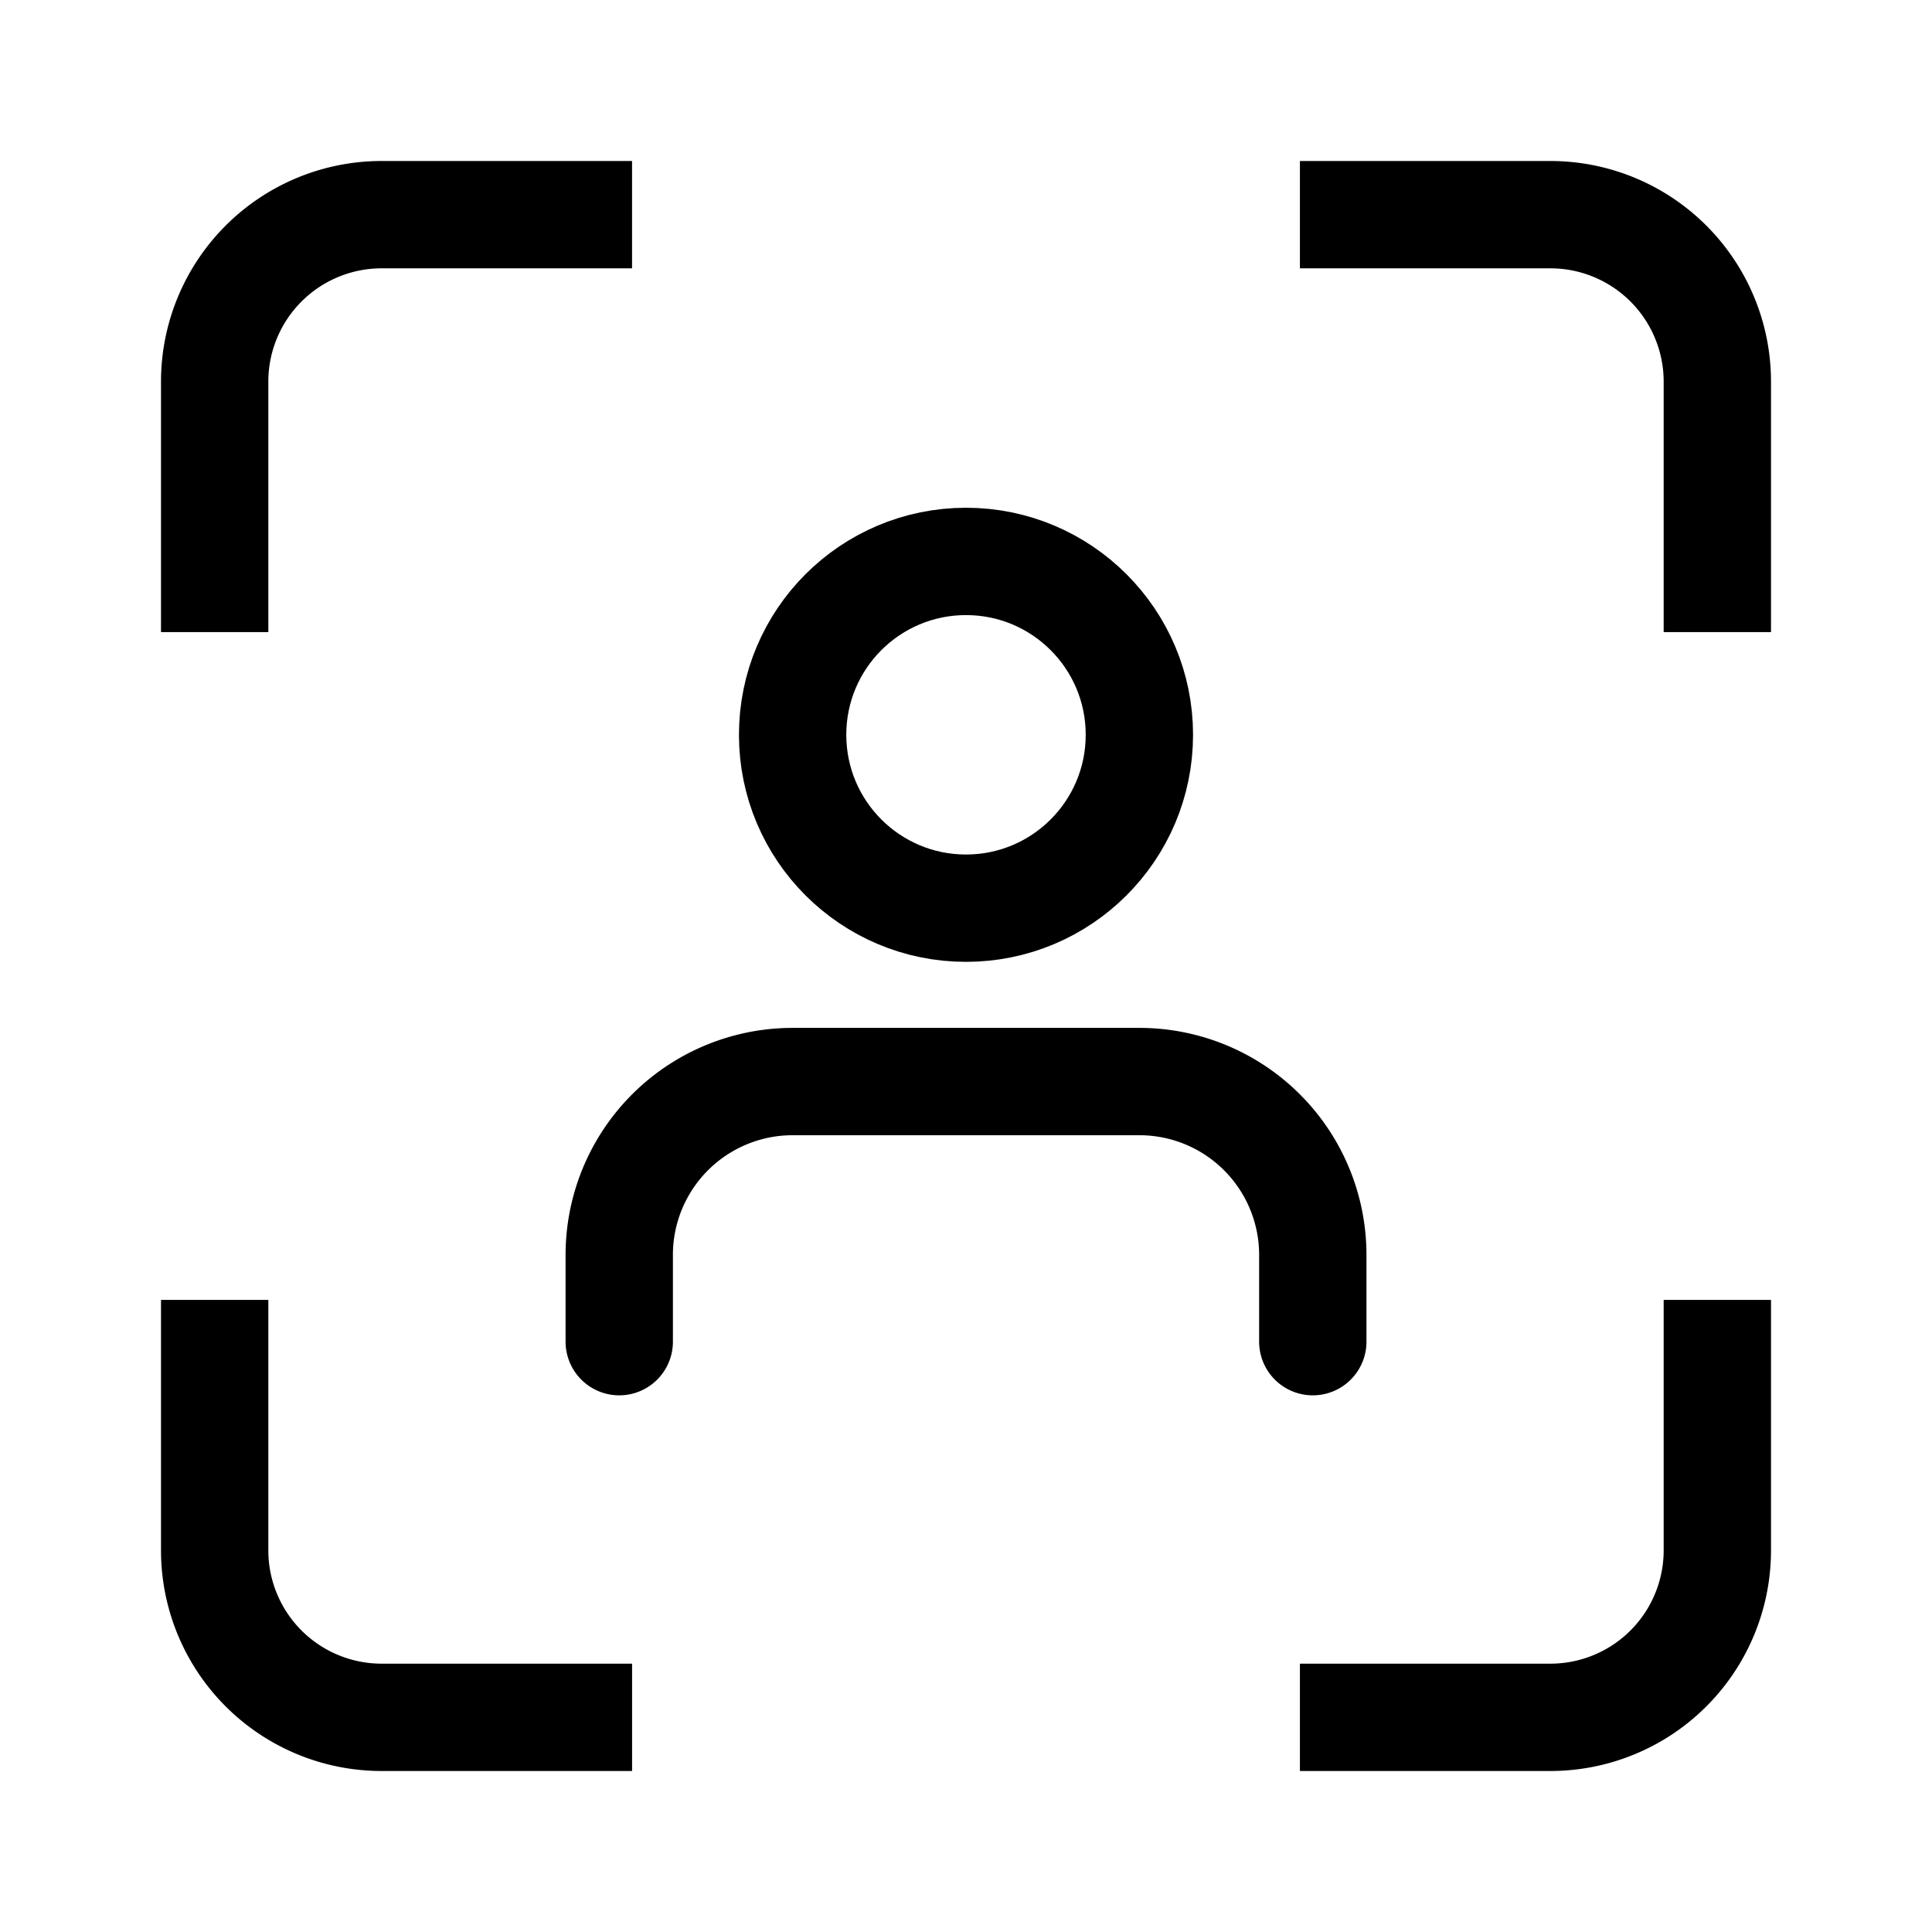
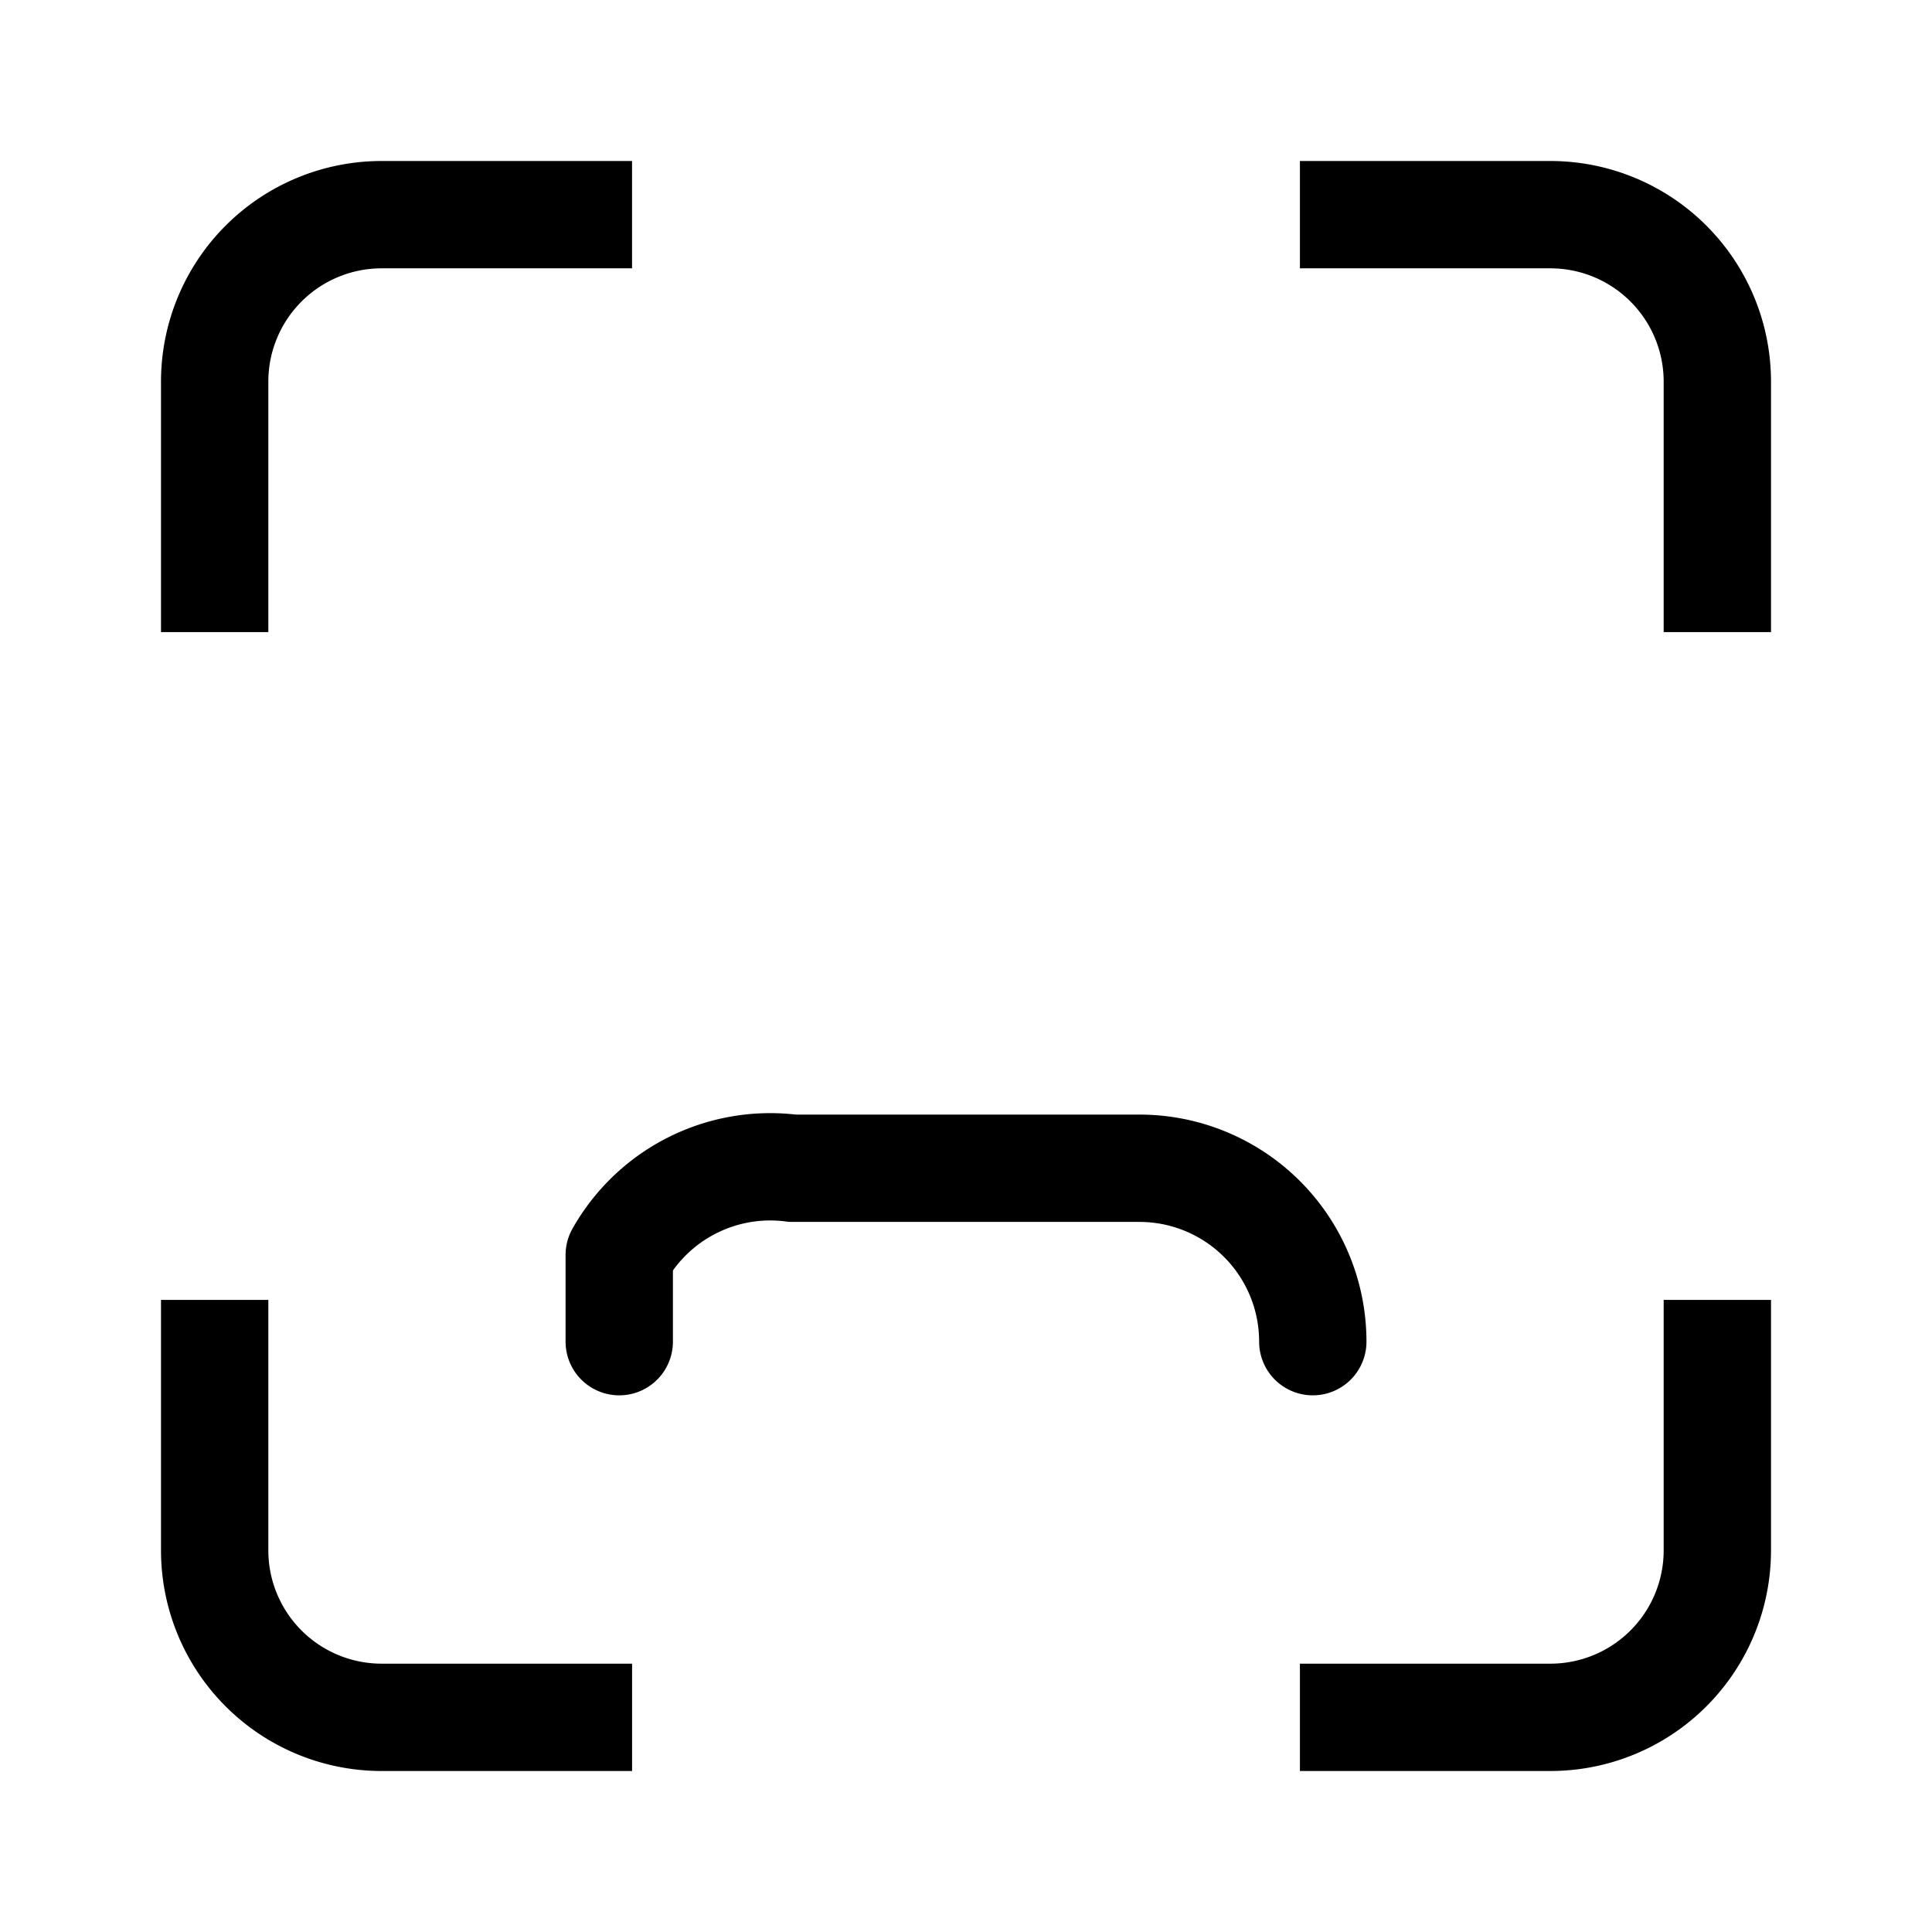
<svg xmlns="http://www.w3.org/2000/svg" width="54" height="54" viewBox="0 0 54 54">
  <g fill="none" fill-rule="evenodd" stroke="#000" stroke-linejoin="round" stroke-width="3" transform="translate(6 6)">
    <path d="M11.666 0h-7A4.667 4.667 0 0 0 0 4.667v7m42 0v-7A4.667 4.667 0 0 0 37.333 0h-7m0 42h7A4.667 4.667 0 0 0 42 37.333v-7m-42 0v7A4.667 4.667 0 0 0 4.667 42h7" />
    <g stroke-linecap="round" transform="translate(11.308 9.692)">
-       <path d="M19.385 21.808v-2.423a4.846 4.846 0 0 0-4.847-4.847H4.846A4.846 4.846 0 0 0 0 19.385v2.423" />
-       <circle cx="9.692" cy="4.846" r="4.846" />
+       <path d="M19.385 21.808a4.846 4.846 0 0 0-4.847-4.847H4.846A4.846 4.846 0 0 0 0 19.385v2.423" />
    </g>
  </g>
</svg>